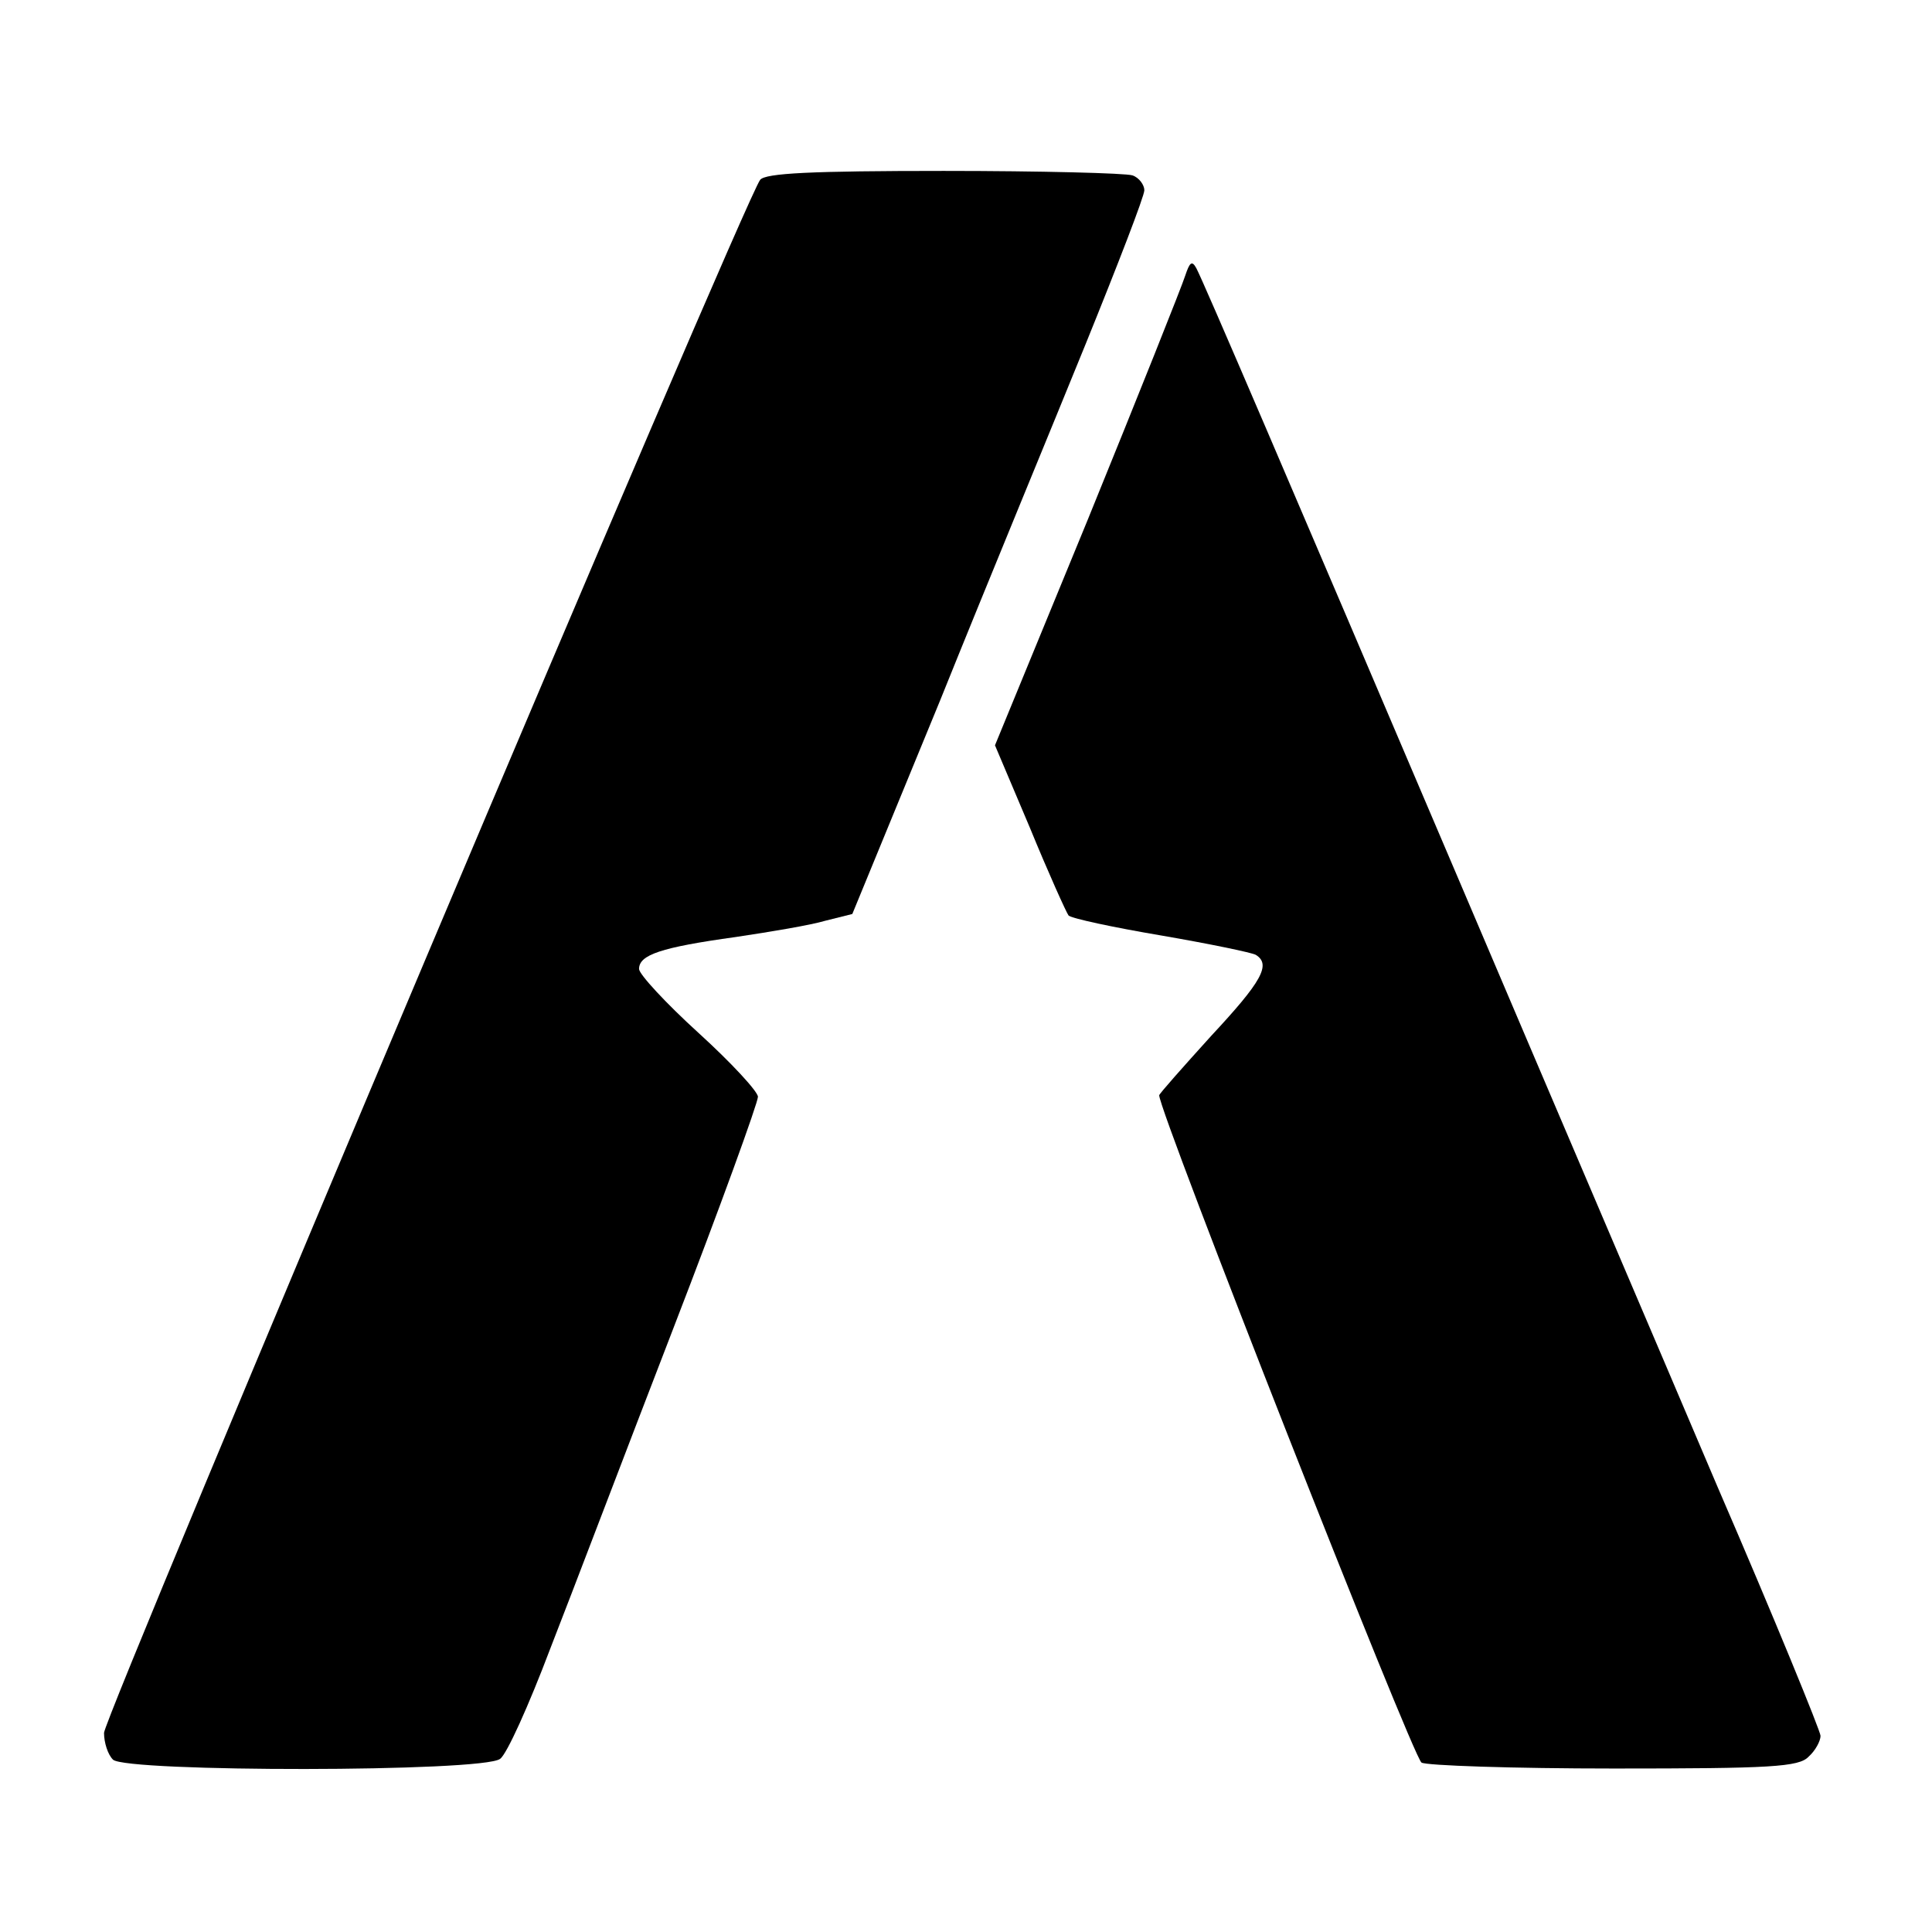
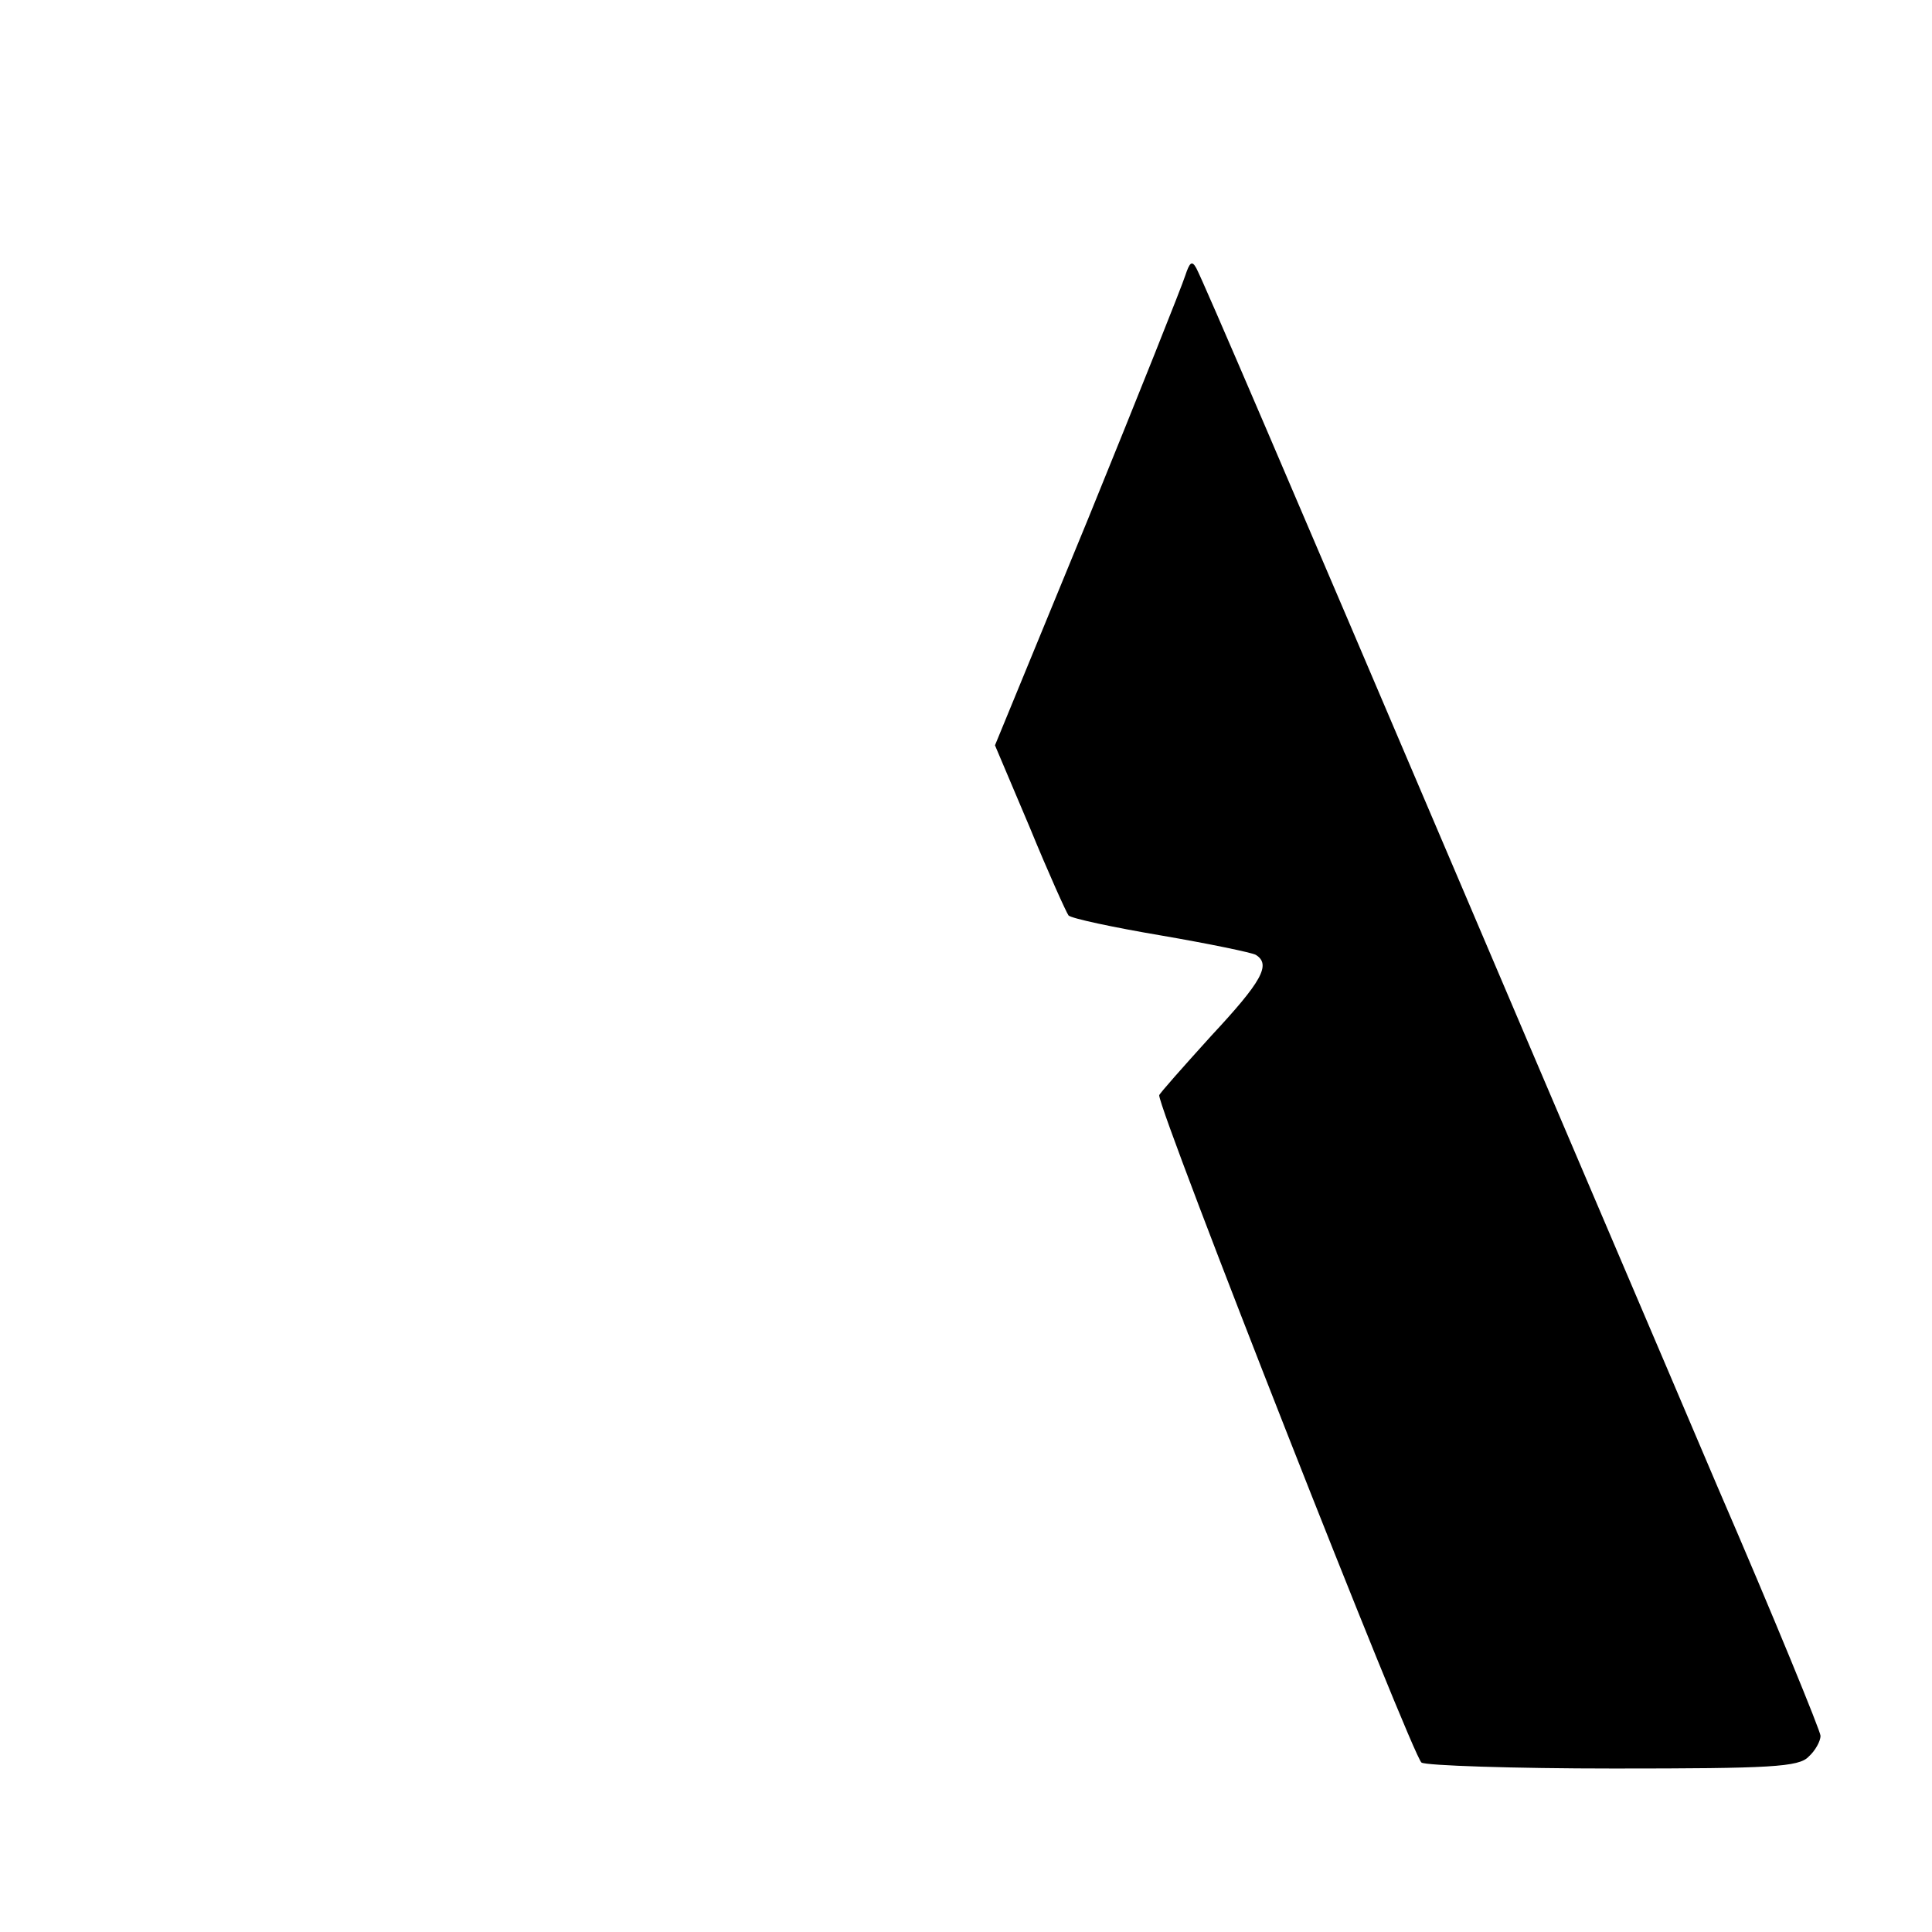
<svg xmlns="http://www.w3.org/2000/svg" version="1.0" width="260pt" height="260pt" viewBox="0 0 260 260" preserveAspectRatio="xMidYMid meet">
  <g transform="translate(0,260) scale(0.1,-0.1)" fill="#000000" stroke="none">
-     <path d="M1023 2358 c-21 -26 -883 -2068 -883 -2090 0 -13 5 -29 12 -36 17 -17 498 -17 521 1 9 6 39 73 67 147 29 74 103 269 166 432 63 163 114 304 114 312 0 7 -36 46 -80 86 -44 40 -80 79 -80 86 0 19 29 29 130 43 47 7 101 16 121 22 l36 9 118 287 c64 159 153 374 196 480 43 106 79 199 79 207 0 7 -7 17 -16 20 -9 3 -123 6 -254 6 -178 0 -240 -3 -247 -12z" />
    <path d="M1595 2229 c-4 -13 -63 -161 -131 -328 l-125 -304 47 -111 c25 -61 49 -114 52 -118 4 -4 60 -16 125 -27 64 -11 122 -23 127 -26 21 -13 8 -36 -60 -109 -38 -42 -70 -78 -70 -80 0 -23 341 -890 353 -898 6 -4 123 -8 259 -8 211 0 249 2 262 16 9 8 16 21 16 28 0 6 -62 158 -139 336 -76 179 -230 539 -341 800 -239 561 -350 820 -360 839 -6 11 -9 8 -15 -10z" />
  </g>
</svg>